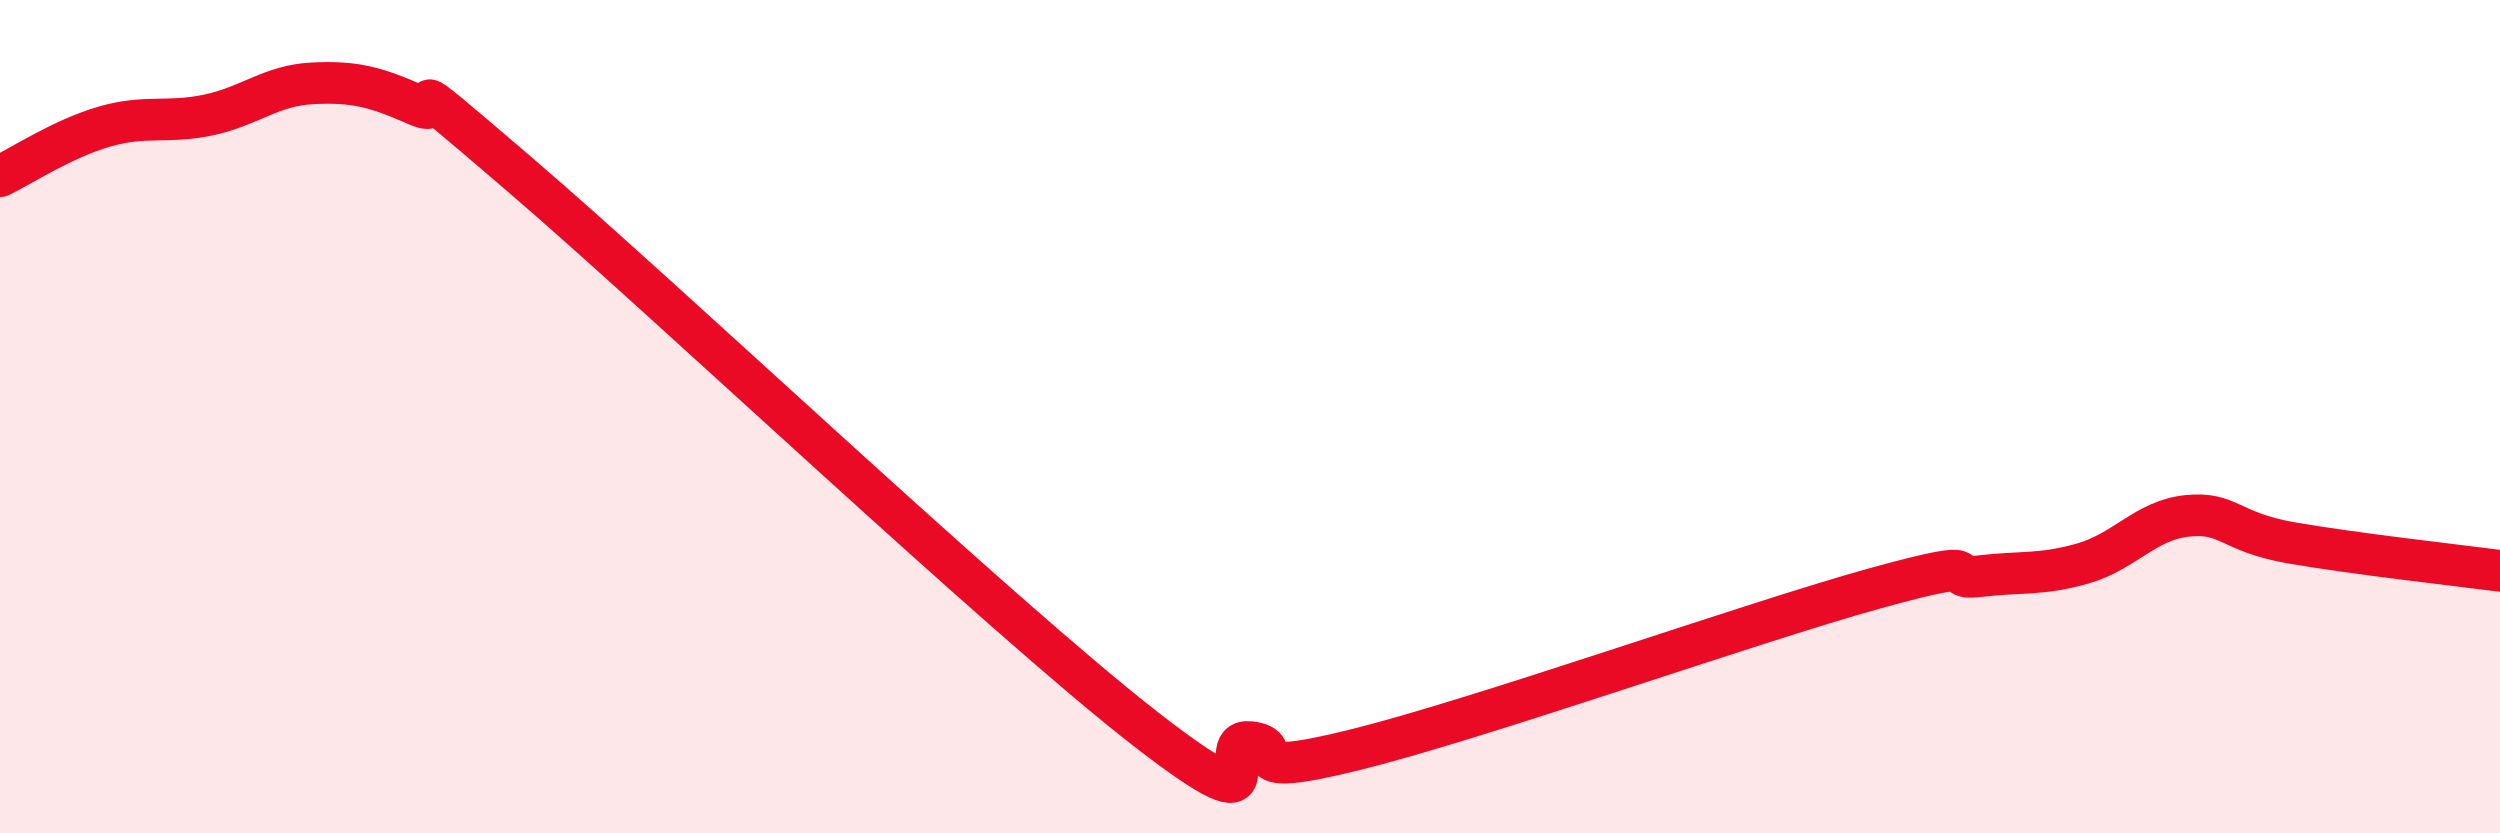
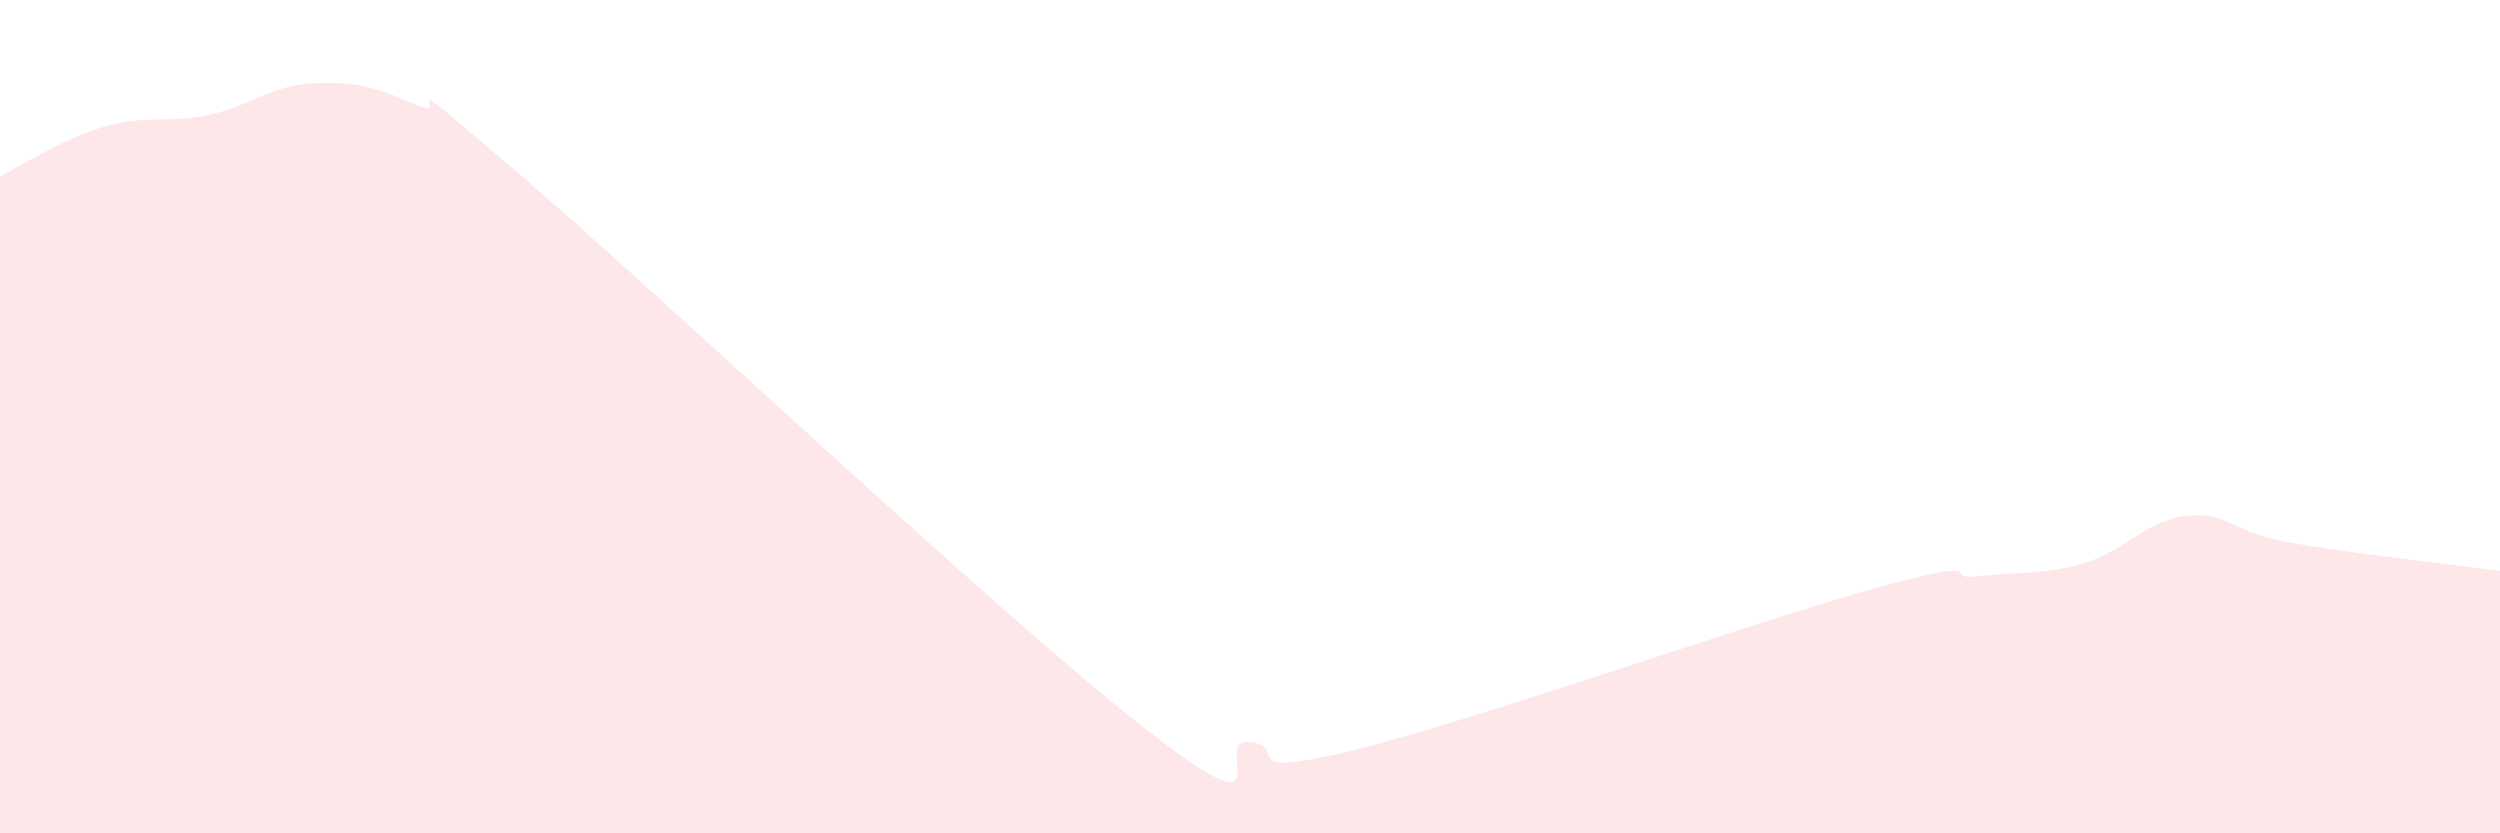
<svg xmlns="http://www.w3.org/2000/svg" width="60" height="20" viewBox="0 0 60 20">
  <path d="M 0,4.23 C 0.5,3.99 1.5,3.33 2.5,3.04 C 3.5,2.75 4,2.97 5,2.76 C 6,2.55 6.5,2.05 7.5,2 C 8.5,1.95 9,2.08 10,2.52 C 11,2.96 9,1.21 12.5,4.21 C 16,7.21 24,14.78 27.5,17.5 C 31,20.22 29,17.71 30,17.81 C 31,17.91 29.5,18.74 32.5,18 C 35.5,17.26 42,14.95 45,14.12 C 48,13.29 46.5,13.95 47.5,13.83 C 48.5,13.71 49,13.81 50,13.52 C 51,13.23 51.5,12.48 52.5,12.38 C 53.5,12.28 53.5,12.77 55,13.03 C 56.5,13.29 59,13.57 60,13.7L60 20L0 20Z" fill="#EB0A25" opacity="0.1" stroke-linecap="round" stroke-linejoin="round" />
-   <path d="M 0,4.23 C 0.5,3.99 1.5,3.33 2.5,3.04 C 3.5,2.75 4,2.97 5,2.76 C 6,2.55 6.5,2.05 7.5,2 C 8.5,1.95 9,2.08 10,2.52 C 11,2.96 9,1.21 12.5,4.21 C 16,7.21 24,14.78 27.5,17.5 C 31,20.22 29,17.71 30,17.81 C 31,17.91 29.5,18.74 32.5,18 C 35.5,17.26 42,14.95 45,14.12 C 48,13.29 46.5,13.95 47.5,13.83 C 48.5,13.71 49,13.81 50,13.52 C 51,13.23 51.5,12.48 52.5,12.38 C 53.5,12.28 53.5,12.77 55,13.03 C 56.5,13.29 59,13.57 60,13.7" stroke="#EB0A25" stroke-width="1" fill="none" stroke-linecap="round" stroke-linejoin="round" />
</svg>